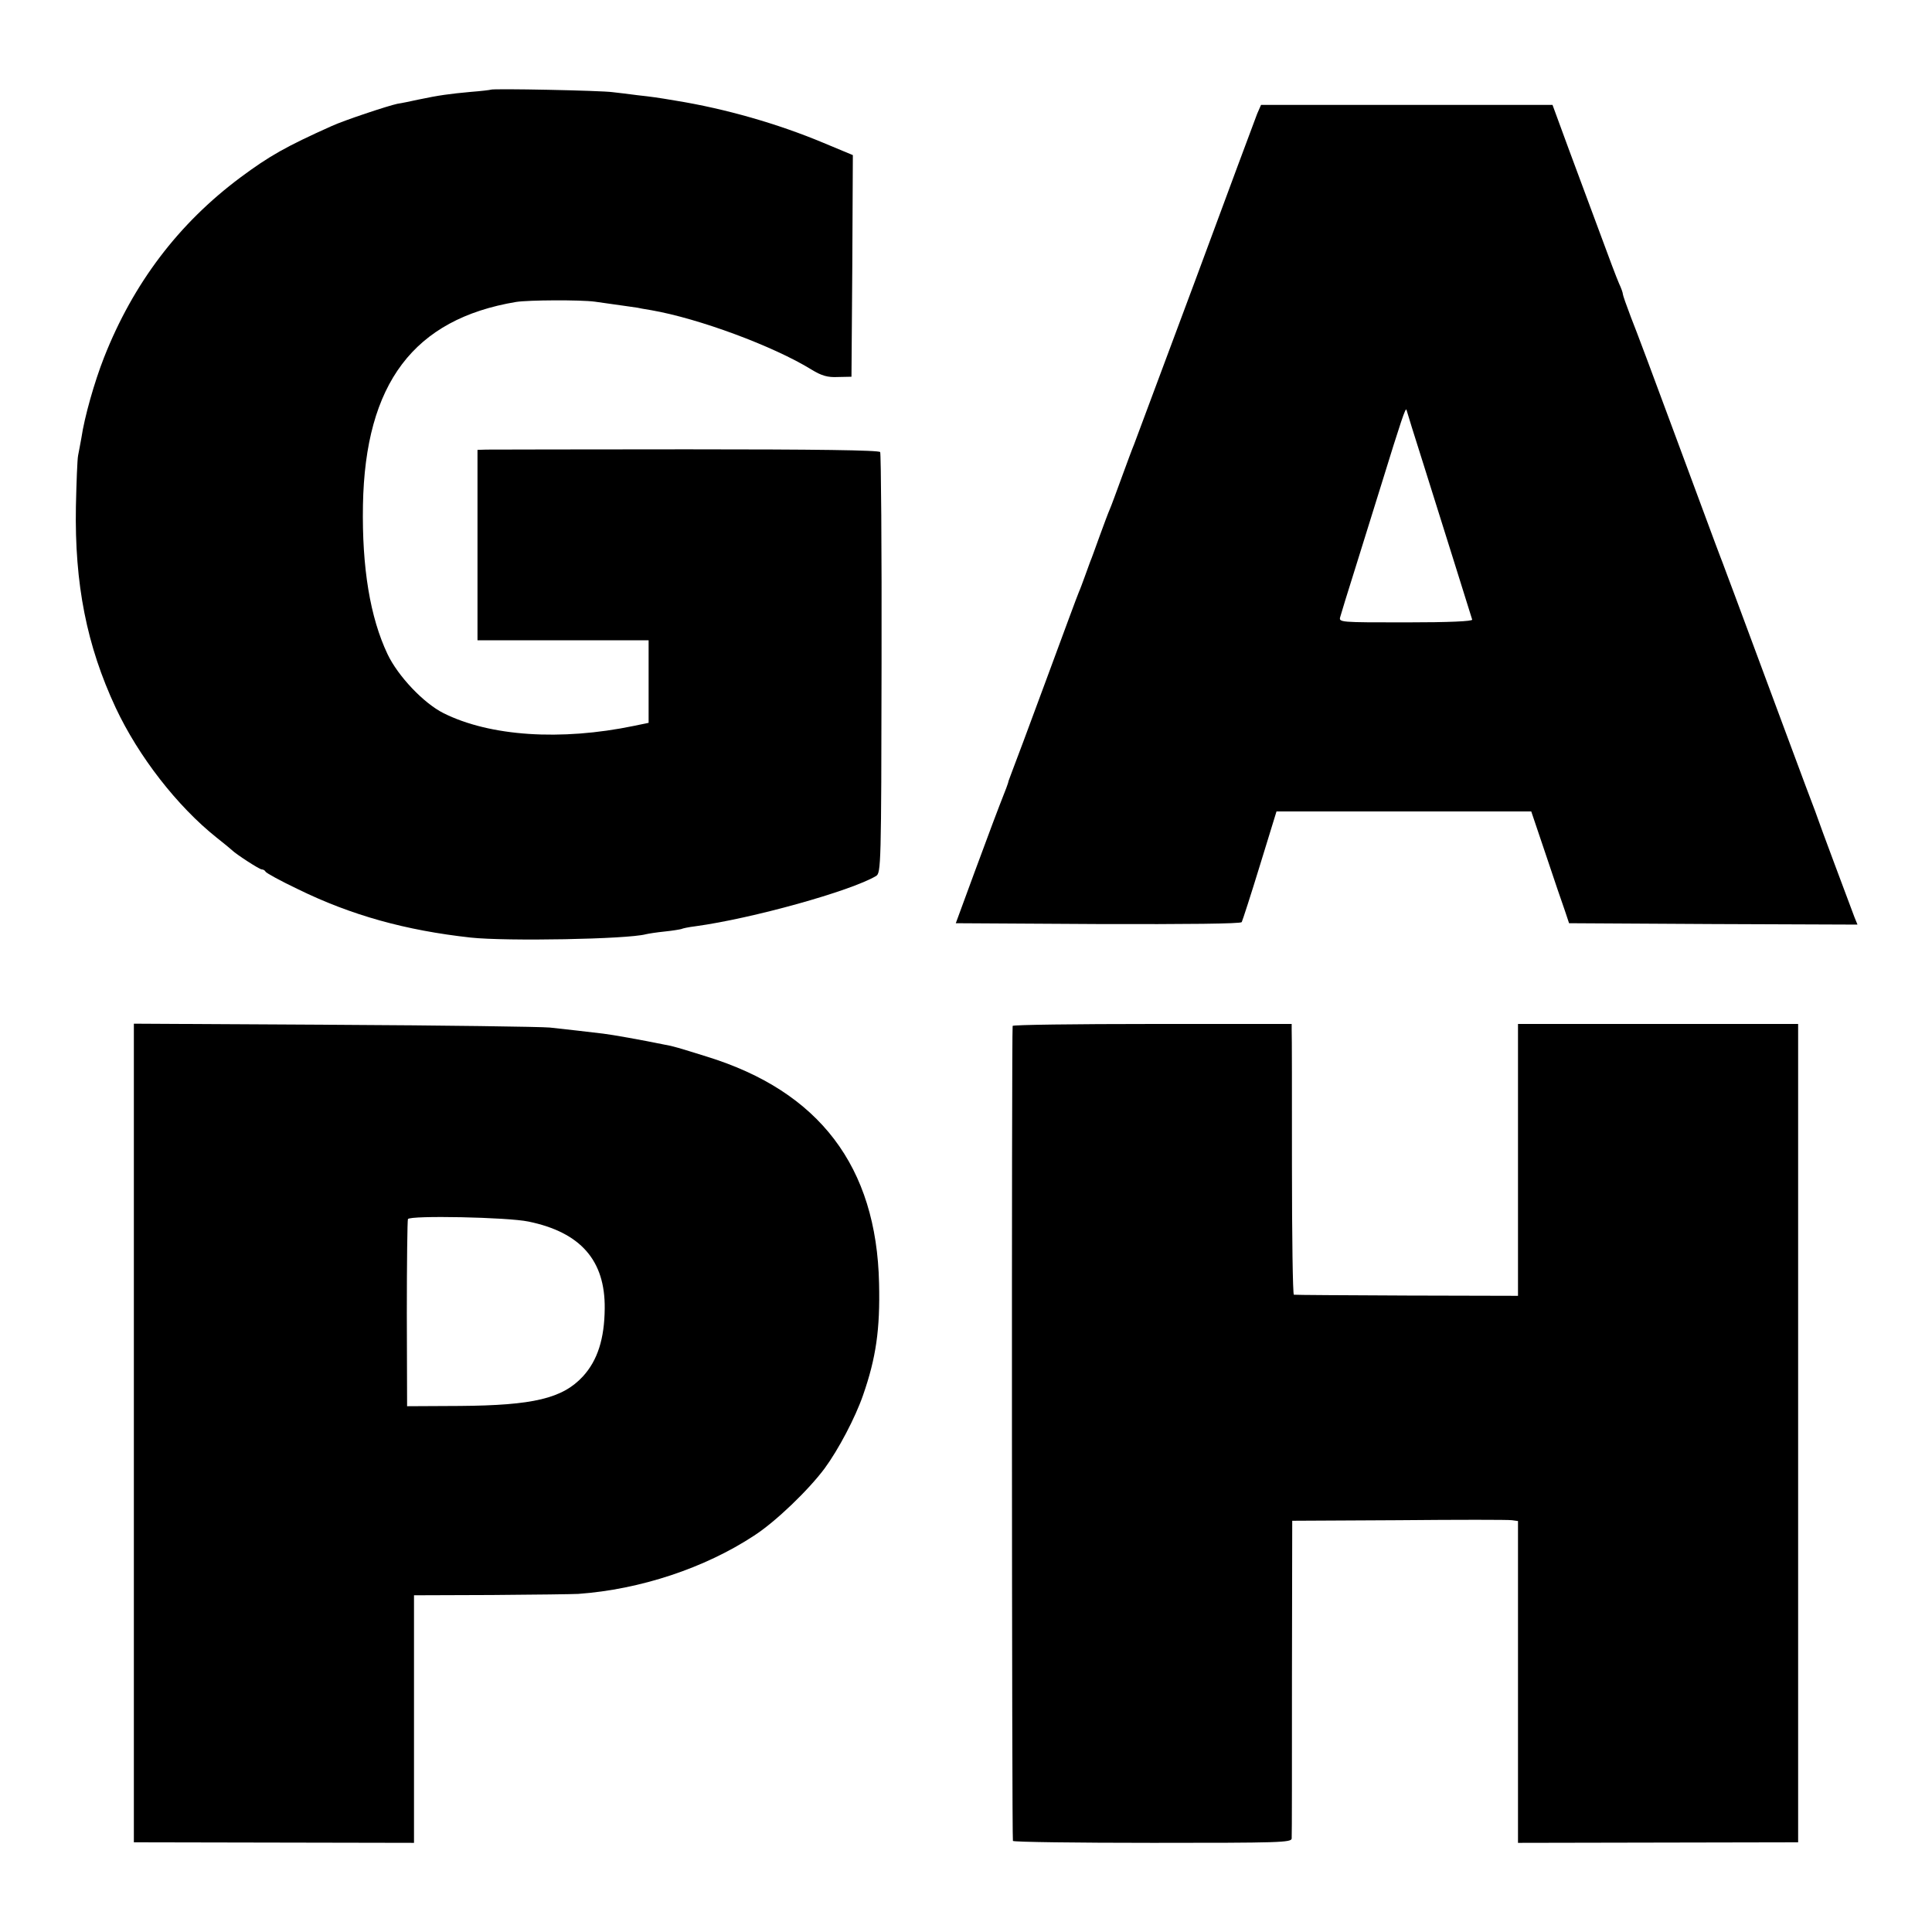
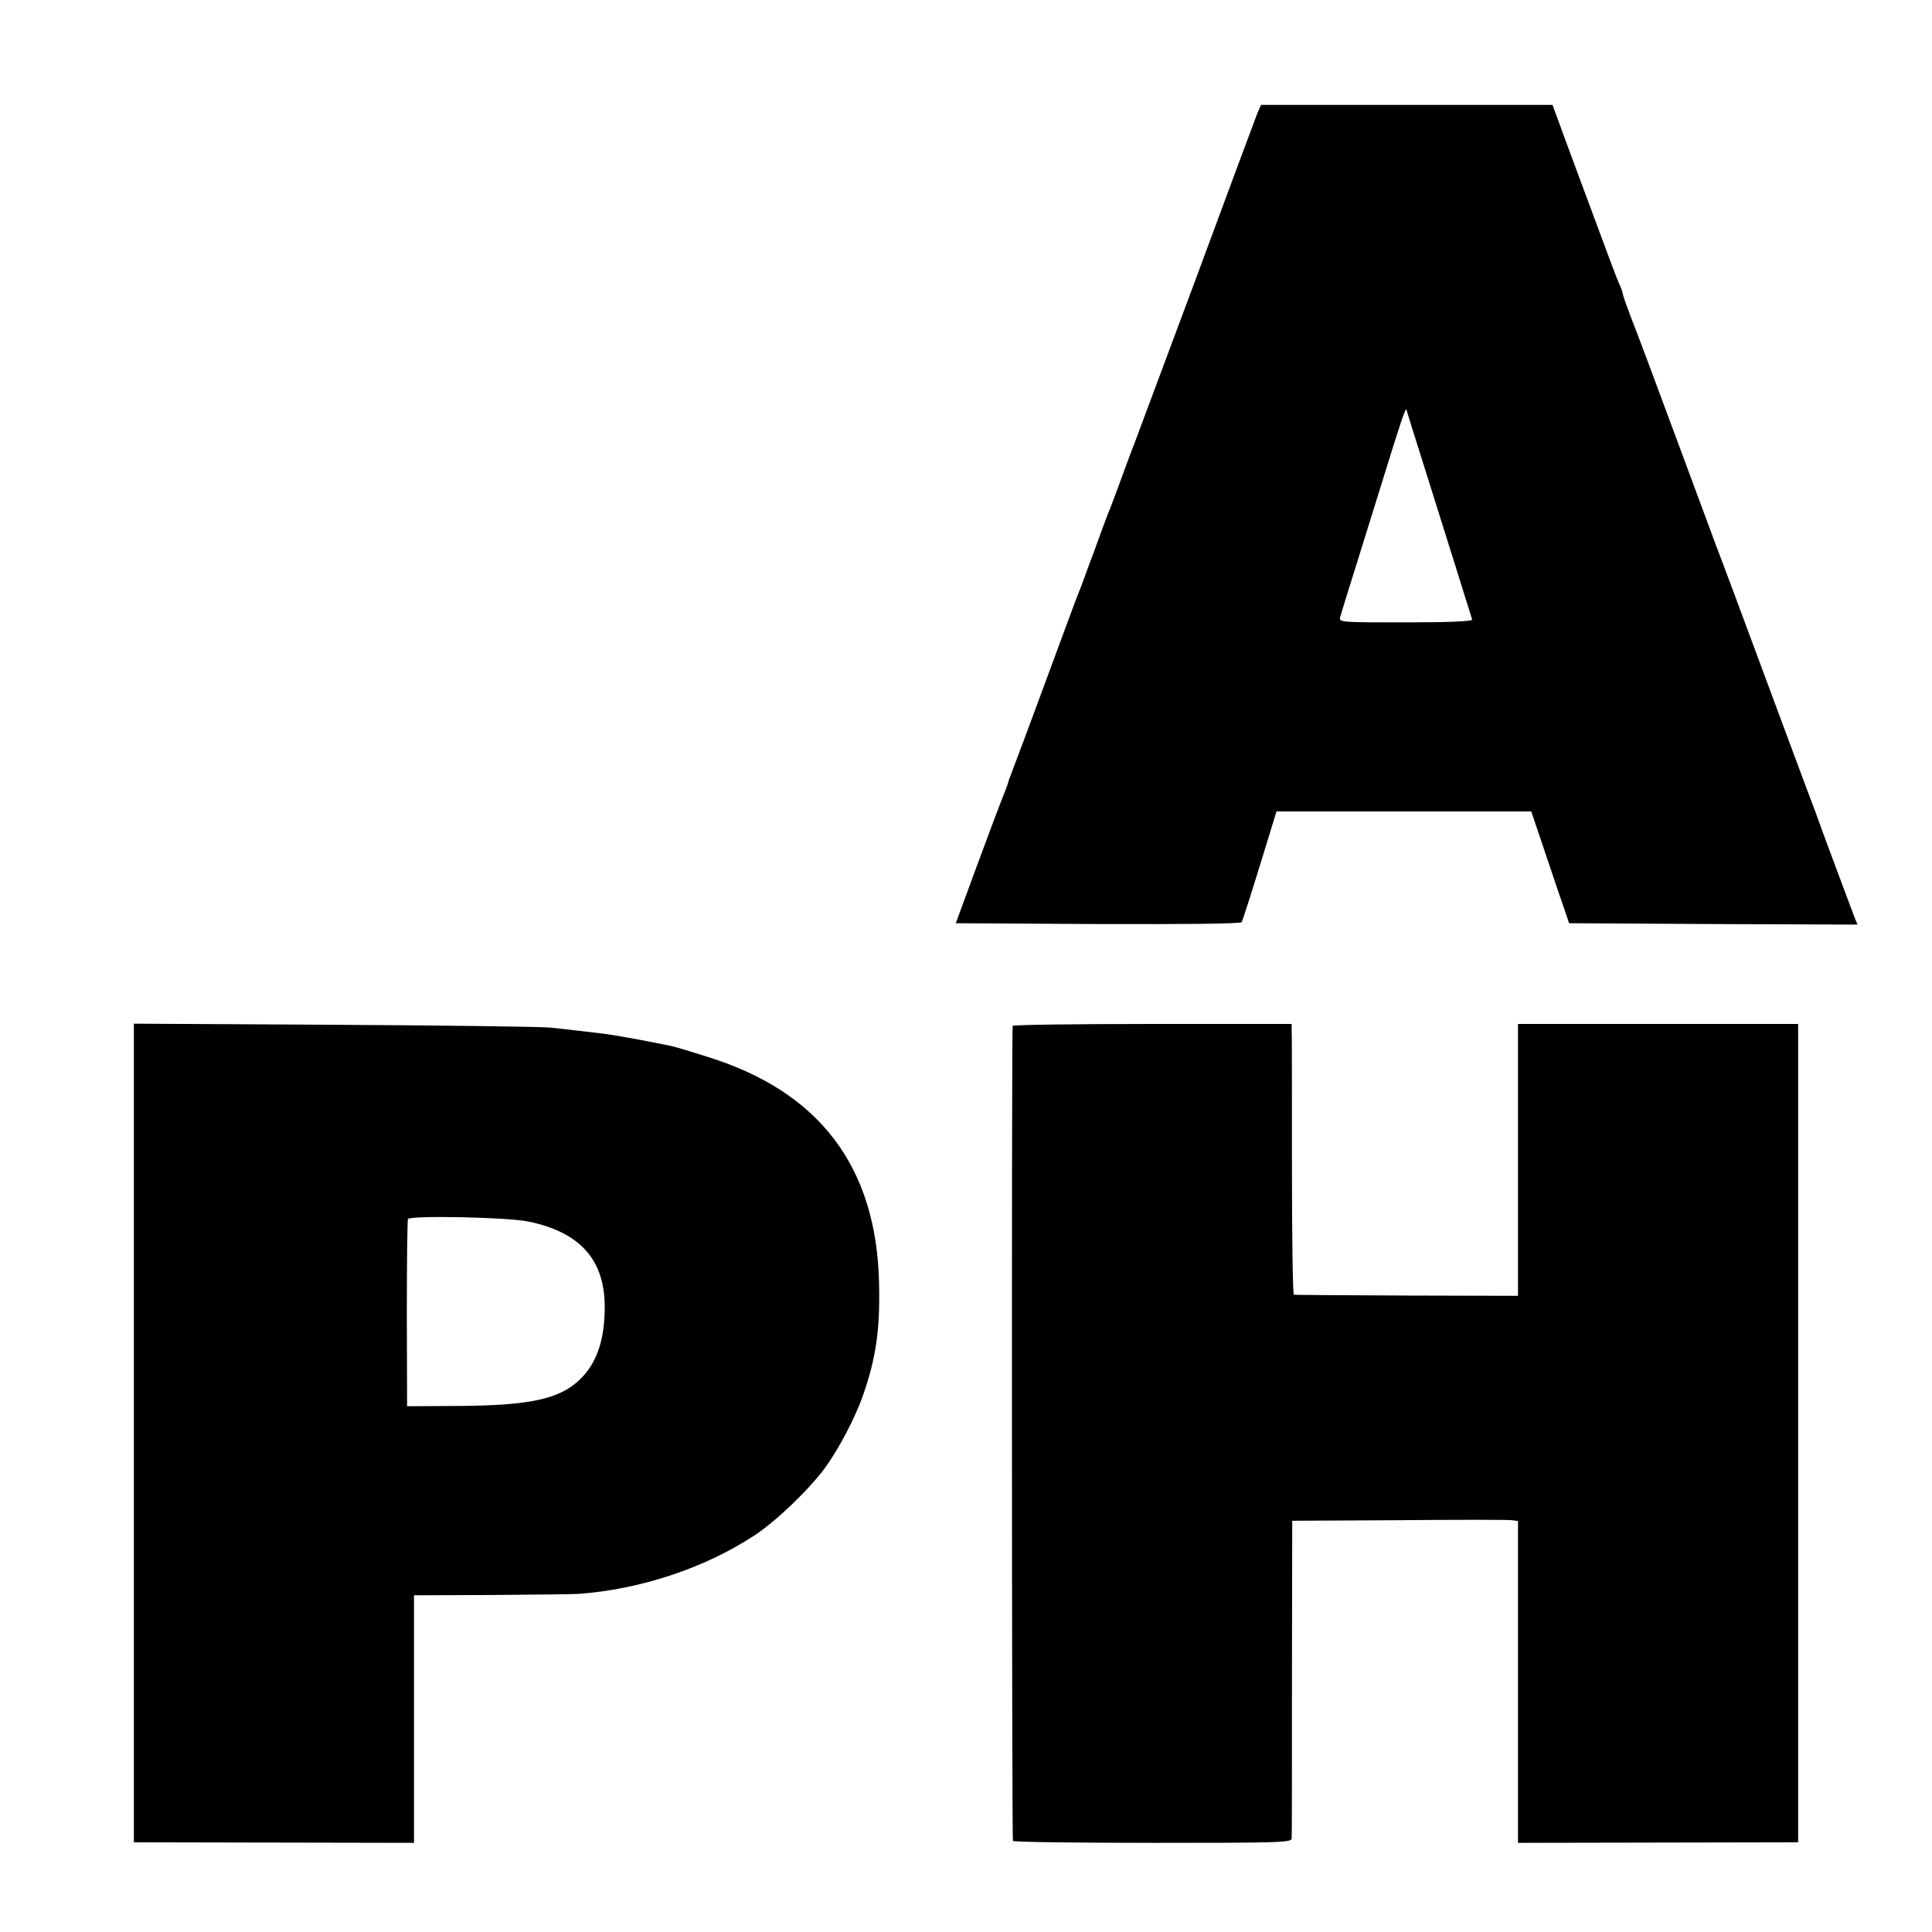
<svg xmlns="http://www.w3.org/2000/svg" version="1.0" width="700pt" height="700pt" viewBox="0 0 700 700" preserveAspectRatio="xMidYMid meet">
  <g transform="translate(0,700) scale(0.1,-0.1)" fill="#000000" stroke="none">
-     <path d="M1778 6675 c-2 -1 -34 -5 -73 -8 -76 -7 -114 -12 -190 -28 -27 -6 -61 -13 -75 -15 -34 -7 -196 -61 -239 -81 -165 -74 -225 -108 -330 -186 -224 -167 -388 -383 -494 -652 -35 -89 -71 -216 -82 -291 -4 -21 -9 -50 -12 -64 -3 -14 -6 -97 -8 -185 -5 -281 39 -504 144 -729 83 -177 223 -357 366 -471 28 -22 52 -42 55 -45 15 -15 100 -70 108 -70 6 0 12 -4 14 -8 2 -5 55 -34 118 -64 192 -94 389 -149 625 -175 130 -14 568 -6 635 12 8 2 39 7 69 10 30 3 57 8 60 9 3 2 26 7 51 10 205 28 561 127 654 182 18 11 19 36 20 769 1 416 -2 762 -5 767 -5 7 -234 10 -700 10 -382 0 -709 -1 -726 -1 l-33 -1 0 -345 0 -345 310 0 310 0 0 -149 0 -150 -53 -11 c-265 -55 -522 -38 -690 46 -72 36 -165 134 -203 214 -63 133 -93 313 -89 540 8 441 184 674 555 736 45 7 232 8 285 1 119 -17 150 -21 155 -22 3 -1 25 -5 50 -9 172 -30 442 -130 580 -215 36 -22 58 -29 96 -27 l49 1 3 401 2 402 -108 45 c-165 69 -354 123 -532 152 -71 12 -86 14 -140 20 -30 4 -71 9 -90 11 -39 6 -437 14 -442 9z" />
    <path d="M4555 6588 c-7 -18 -108 -289 -224 -603 -117 -313 -217 -581 -222 -595 -6 -14 -26 -68 -45 -120 -19 -52 -38 -104 -43 -115 -5 -11 -21 -54 -36 -95 -15 -41 -30 -84 -35 -95 -4 -11 -13 -36 -20 -55 -7 -19 -16 -44 -21 -55 -5 -11 -58 -155 -119 -320 -61 -165 -116 -313 -123 -330 -6 -16 -12 -32 -13 -35 0 -3 -4 -14 -8 -25 -38 -97 -55 -143 -115 -305 l-68 -185 515 -3 c323 -1 518 1 521 7 3 6 33 98 66 206 l60 195 462 0 461 0 53 -157 c29 -87 60 -178 69 -203 l15 -45 522 -3 523 -2 -11 27 c-17 45 -130 347 -133 358 -2 6 -6 17 -9 25 -6 13 -198 532 -293 787 -19 50 -38 102 -43 115 -10 26 -4 8 -176 473 -69 187 -139 374 -156 416 -16 42 -29 79 -29 83 0 5 -6 22 -14 39 -8 18 -39 100 -69 182 -31 83 -82 221 -114 307 l-58 158 -528 0 -528 0 -14 -32z m605 -1278 c65 -207 169 -538 174 -555 2 -6 -82 -10 -240 -10 -239 0 -244 0 -238 20 3 11 27 90 54 175 27 85 69 223 95 305 72 233 88 281 91 270 1 -5 30 -98 64 -205z" />
    <path d="M485 1808 l0 -1483 508 -1 507 -1 0 448 0 449 283 1 c155 1 296 3 312 4 225 16 459 94 637 211 79 51 198 166 256 244 50 68 111 184 139 265 47 135 62 238 58 405 -9 423 -216 696 -625 822 -103 32 -122 38 -152 43 -83 17 -189 36 -223 40 -64 8 -131 15 -193 22 -31 3 -383 8 -782 10 l-725 4 0 -1483z m1430 766 c189 -39 278 -141 276 -315 -1 -110 -26 -188 -79 -246 -74 -80 -180 -105 -446 -107 l-191 -1 -1 335 c0 184 2 339 4 343 7 14 362 7 437 -9z" />
    <path d="M3669 3283 c-4 -32 -3 -2947 1 -2953 3 -4 231 -7 508 -7 456 0 502 1 502 16 1 9 1 271 1 583 l1 568 386 2 c213 2 397 2 410 0 l22 -3 0 -583 0 -583 507 1 508 1 0 1483 0 1482 -507 0 -508 0 0 -492 0 -493 -402 1 c-222 1 -406 2 -410 3 -4 0 -7 211 -7 469 0 257 0 477 -1 490 l0 22 -505 0 c-278 0 -505 -3 -506 -7z" />
  </g>
</svg>